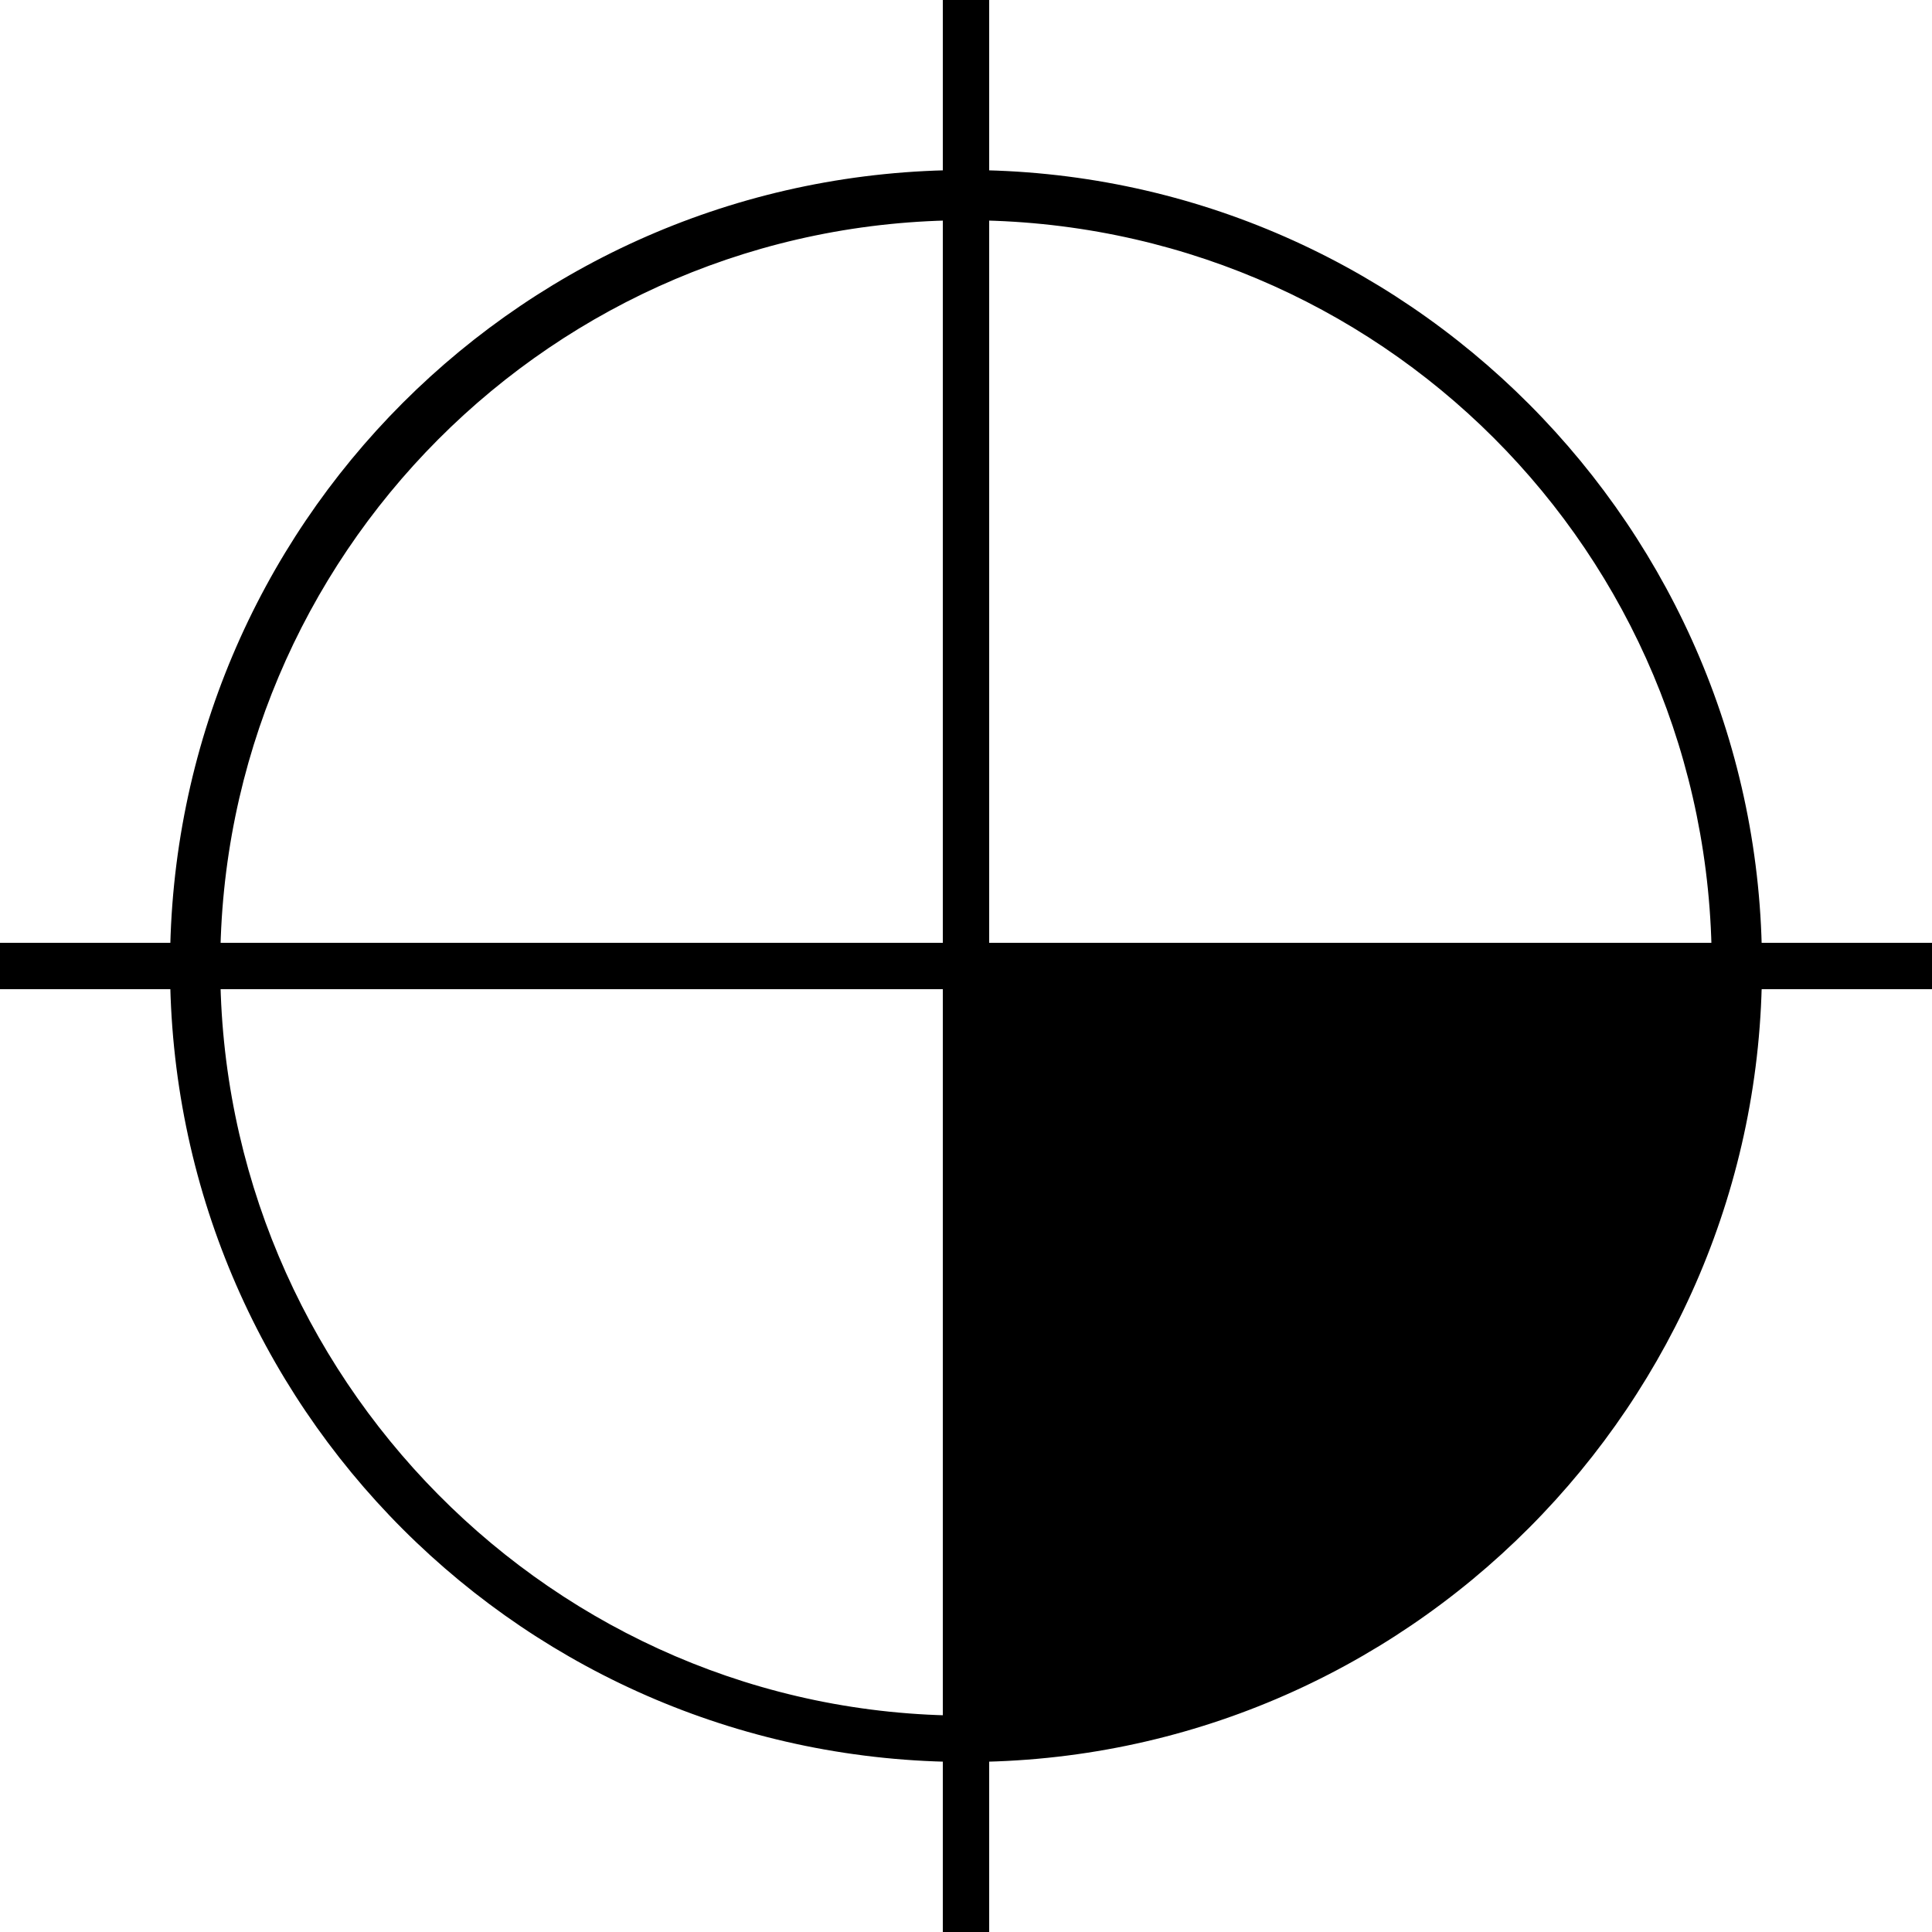
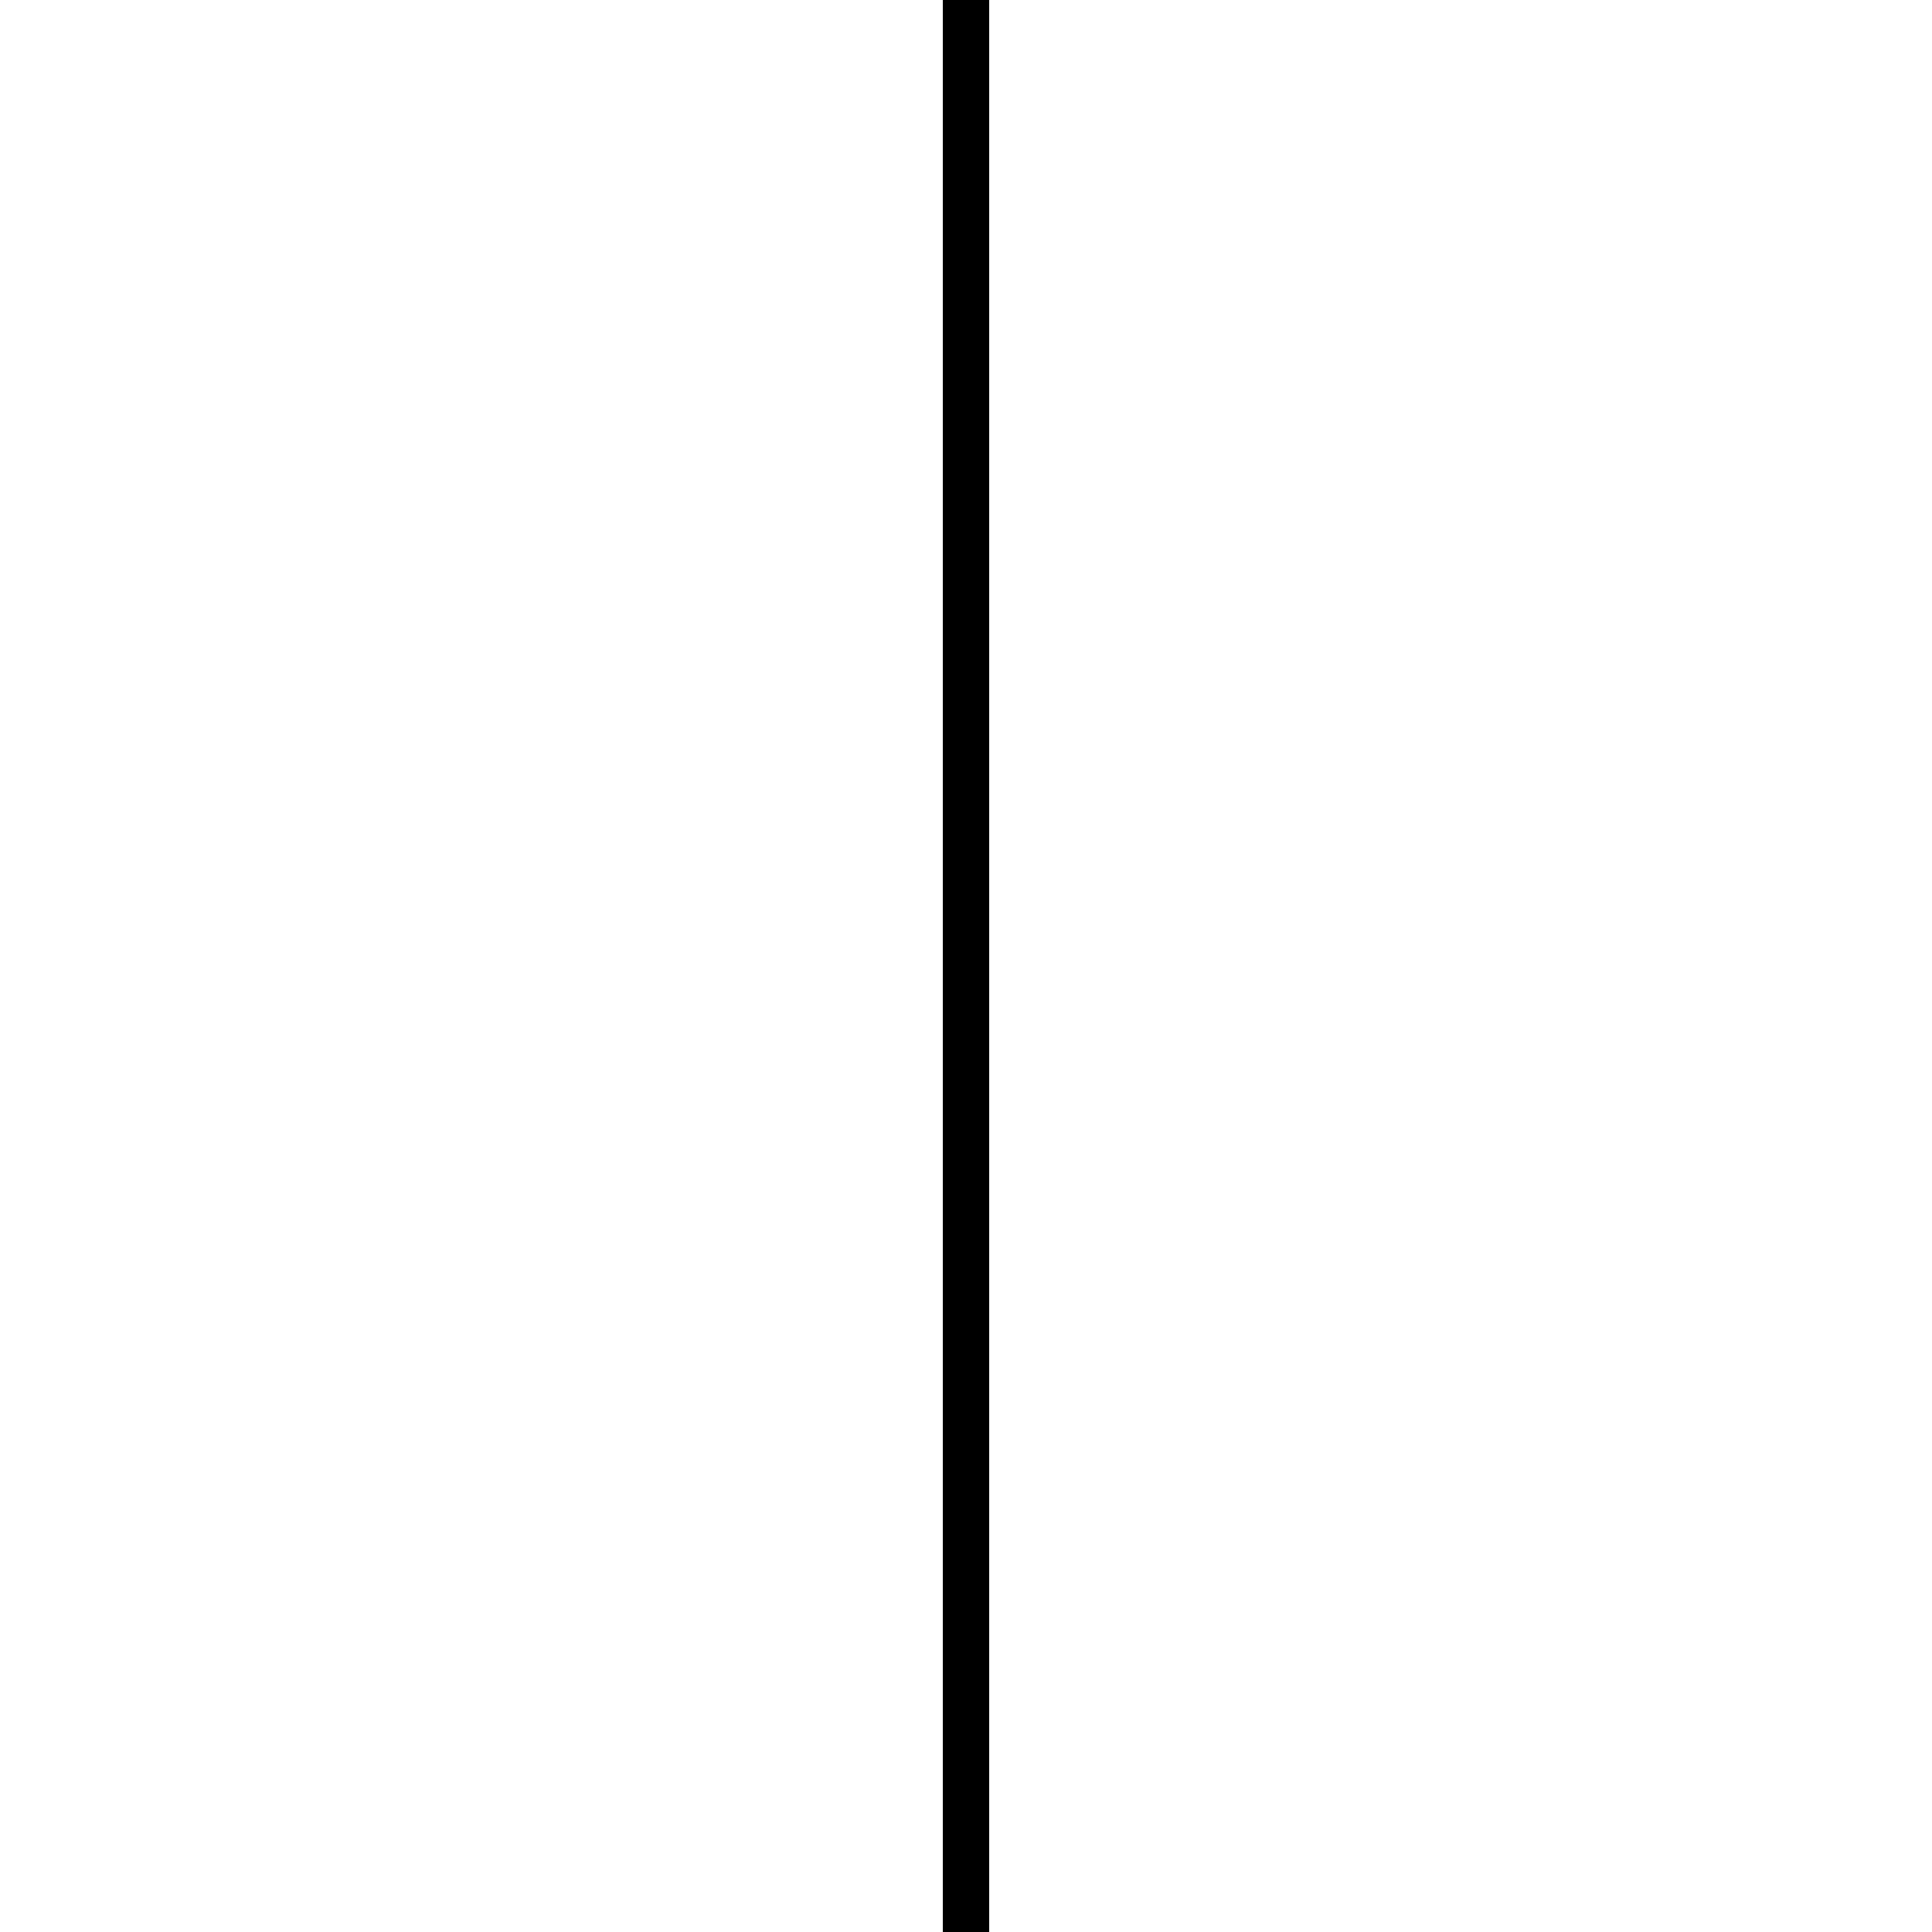
<svg xmlns="http://www.w3.org/2000/svg" version="1.1" id="Layer_1" x="0px" y="0px" viewBox="0 0 50 50" style="enable-background:new 0 0 50 50;" xml:space="preserve">
  <g>
-     <path d="M25,45.6C13.6,45.6,4.4,36.4,4.4,25S13.6,4.4,25,4.4S45.6,13.7,45.6,25S36.4,45.6,25,45.6z M25,5.7   C14.3,5.7,5.7,14.4,5.7,25S14.3,44.4,25,44.4S44.3,35.7,44.3,25S35.7,5.7,25,5.7z" />
    <path d="M24.4,0h1.2v50h-1.2V0z" />
-     <path d="M0,24.4h50v1.2H0V24.4z" />
    <g>
-       <path d="M25,45V25h20C45,25,45.4,43,25,45z" />
-       <path d="M24.4,45.7V24.4h21.2V25c0,0.2,0.2,18.6-20.5,20.6C25.1,45.6,24.4,45.6,24.4,45.7z M25.6,25.6v18.6    c17-2,18.6-15.5,18.7-18.6H25.6z" />
-     </g>
+       </g>
  </g>
</svg>